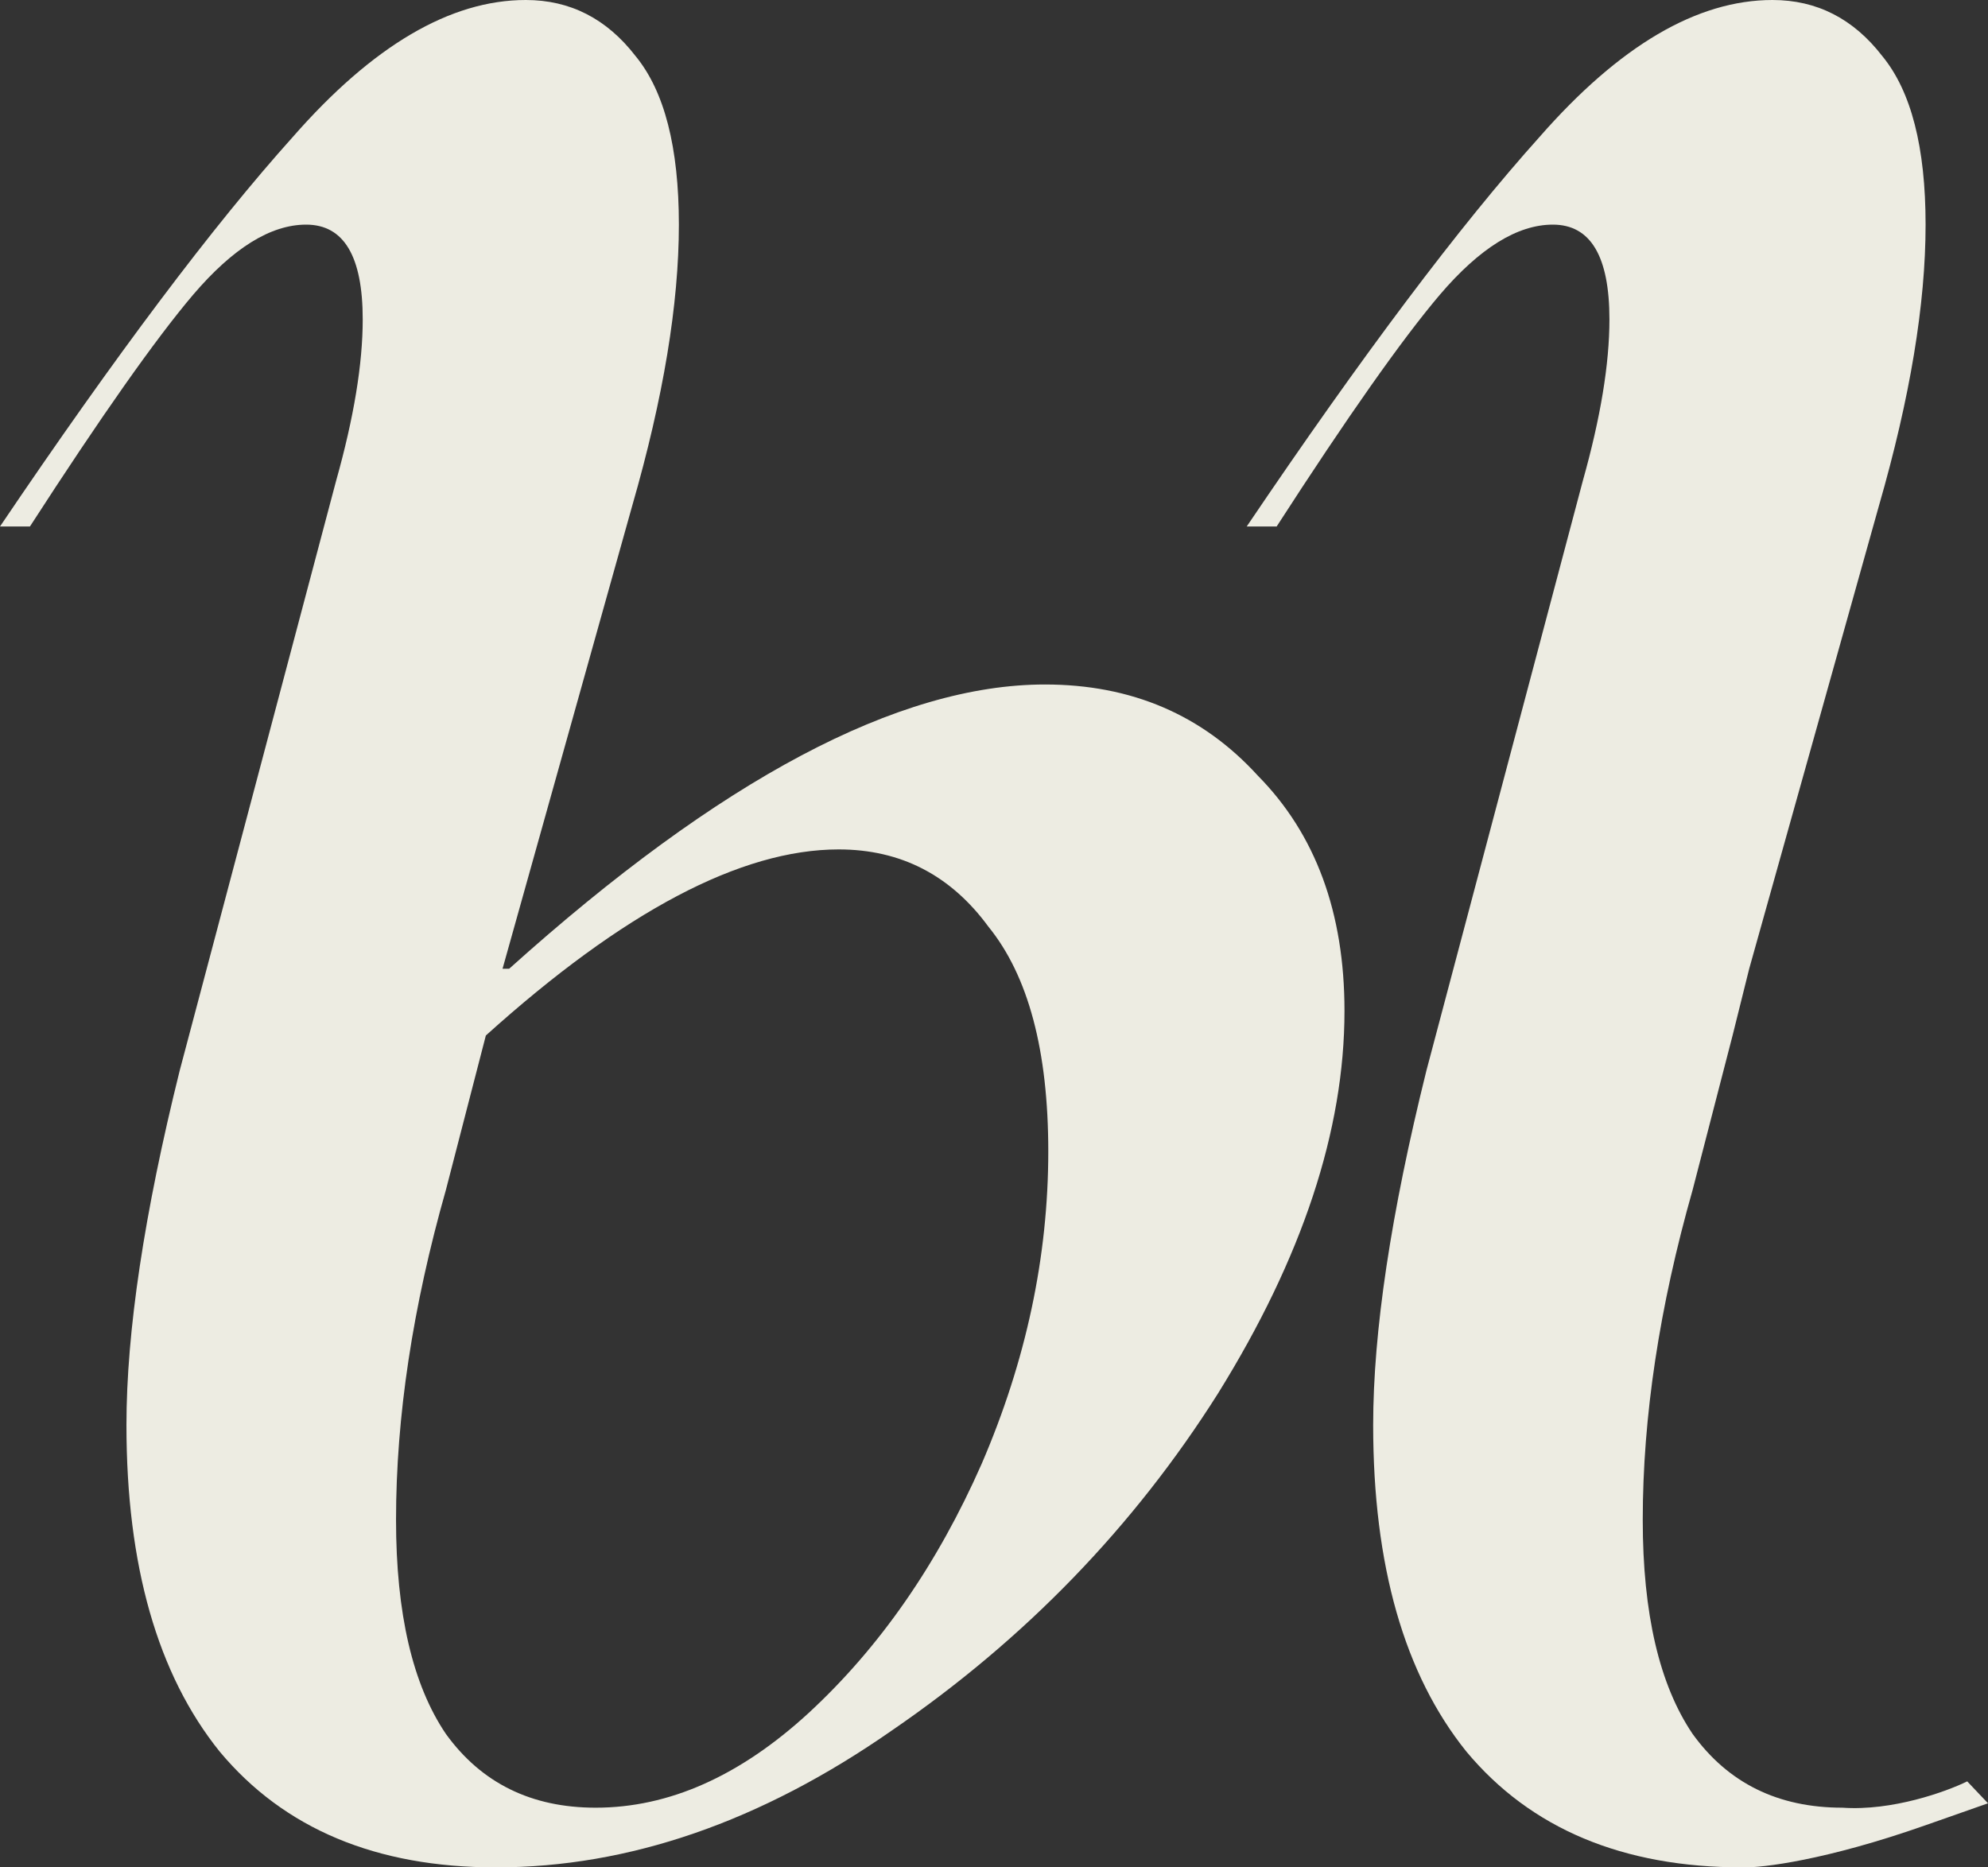
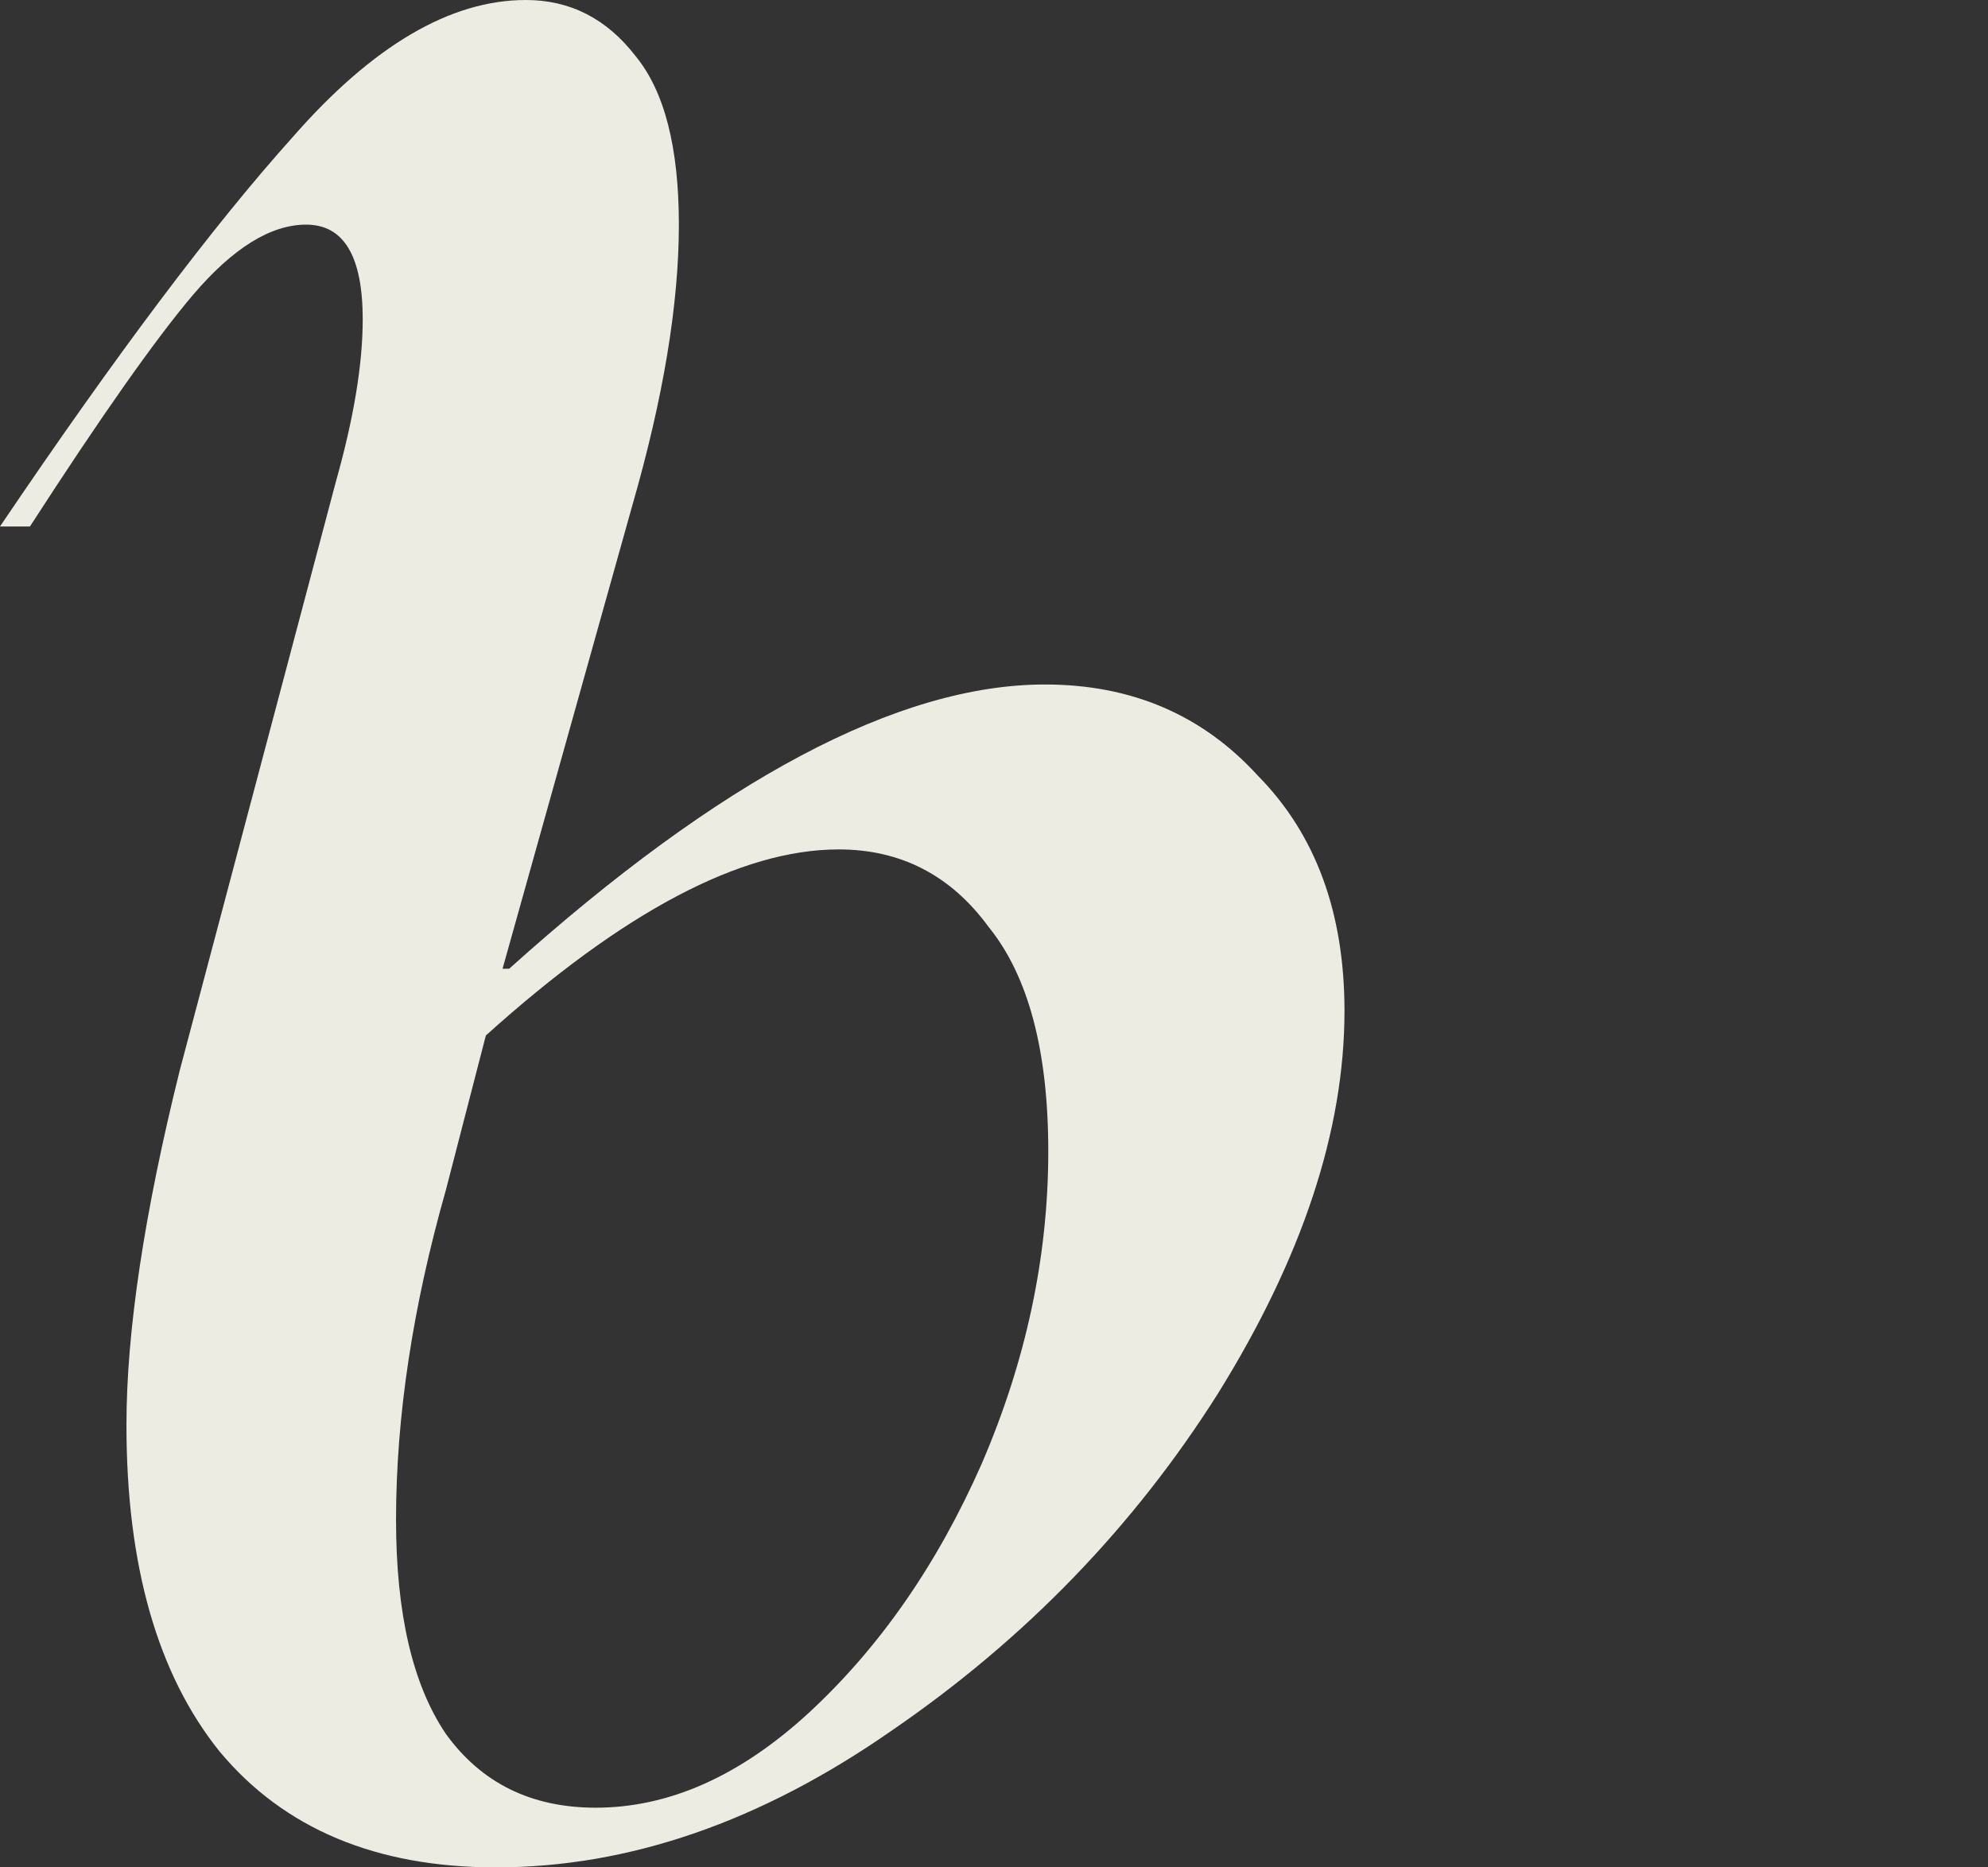
<svg xmlns="http://www.w3.org/2000/svg" width="33" height="31" viewBox="0 0 33 31" fill="none">
  <rect x="0" y="0" width="33" height="31" fill="#333333" stroke="none" />
  <path d="M7.402 19.753C6.85 21.696 6.574 23.521 6.574 25.231C6.574 26.785 6.85 27.97 7.402 28.785C7.992 29.601 8.82 30.009 9.888 30.009C11.104 30.009 12.282 29.485 13.424 28.436C14.602 27.348 15.56 25.969 16.296 24.299C17.033 22.589 17.401 20.861 17.401 19.113C17.401 17.442 17.07 16.199 16.407 15.383C15.781 14.529 14.952 14.101 13.921 14.101C12.3 14.101 10.349 15.131 8.065 17.19L7.402 19.753ZM0 8.74C1.915 5.905 3.535 3.749 4.861 2.273C6.187 0.758 7.476 0 8.728 0C9.465 0 10.072 0.311 10.551 0.932C11.03 1.515 11.269 2.447 11.269 3.729C11.269 5.05 11.011 6.604 10.496 8.391L8.342 16.082H8.452C11.951 12.936 14.915 11.363 17.346 11.363C18.782 11.363 19.961 11.868 20.881 12.878C21.839 13.849 22.318 15.15 22.318 16.782C22.318 18.763 21.618 20.88 20.218 23.133C18.819 25.347 17.015 27.212 14.805 28.727C12.632 30.242 10.441 31 8.231 31C6.242 31 4.714 30.358 3.646 29.077C2.615 27.795 2.099 25.988 2.099 23.657C2.099 22.104 2.394 20.142 2.983 17.772L5.579 7.983C5.874 6.934 6.021 6.041 6.021 5.303C6.021 4.254 5.708 3.729 5.082 3.729C4.493 3.729 3.867 4.118 3.204 4.895C2.578 5.633 1.676 6.915 0.497 8.74H0Z" fill="#EDECE2" />
-   <path d="M28.097 19.753C27.545 21.696 27.269 23.521 27.269 25.231C27.269 26.785 27.545 27.97 28.097 28.785C28.686 29.601 29.515 30.009 30.583 30.009C31.412 30.067 32.309 29.742 32.655 29.572L33 29.936L31.964 30.3C30.307 30.883 29.248 31.009 28.926 31C26.937 31 25.409 30.358 24.341 29.077C23.31 27.795 22.794 25.988 22.794 23.657C22.794 22.104 23.089 20.142 23.678 17.772L26.274 7.983C26.569 6.934 26.716 6.041 26.716 5.303C26.716 4.254 26.403 3.729 25.777 3.729C25.188 3.729 24.562 4.118 23.899 4.895C23.273 5.633 22.37 6.915 21.192 8.74H20.695C22.61 5.905 24.23 3.749 25.556 2.273C26.882 0.758 28.171 0 29.423 0C30.16 0 30.767 0.311 31.246 0.932C31.725 1.515 31.964 2.447 31.964 3.729C31.964 5.05 31.706 6.604 31.191 8.391L29.036 16.082L28.76 17.19L28.097 19.753Z" fill="#EDECE2" />
</svg>